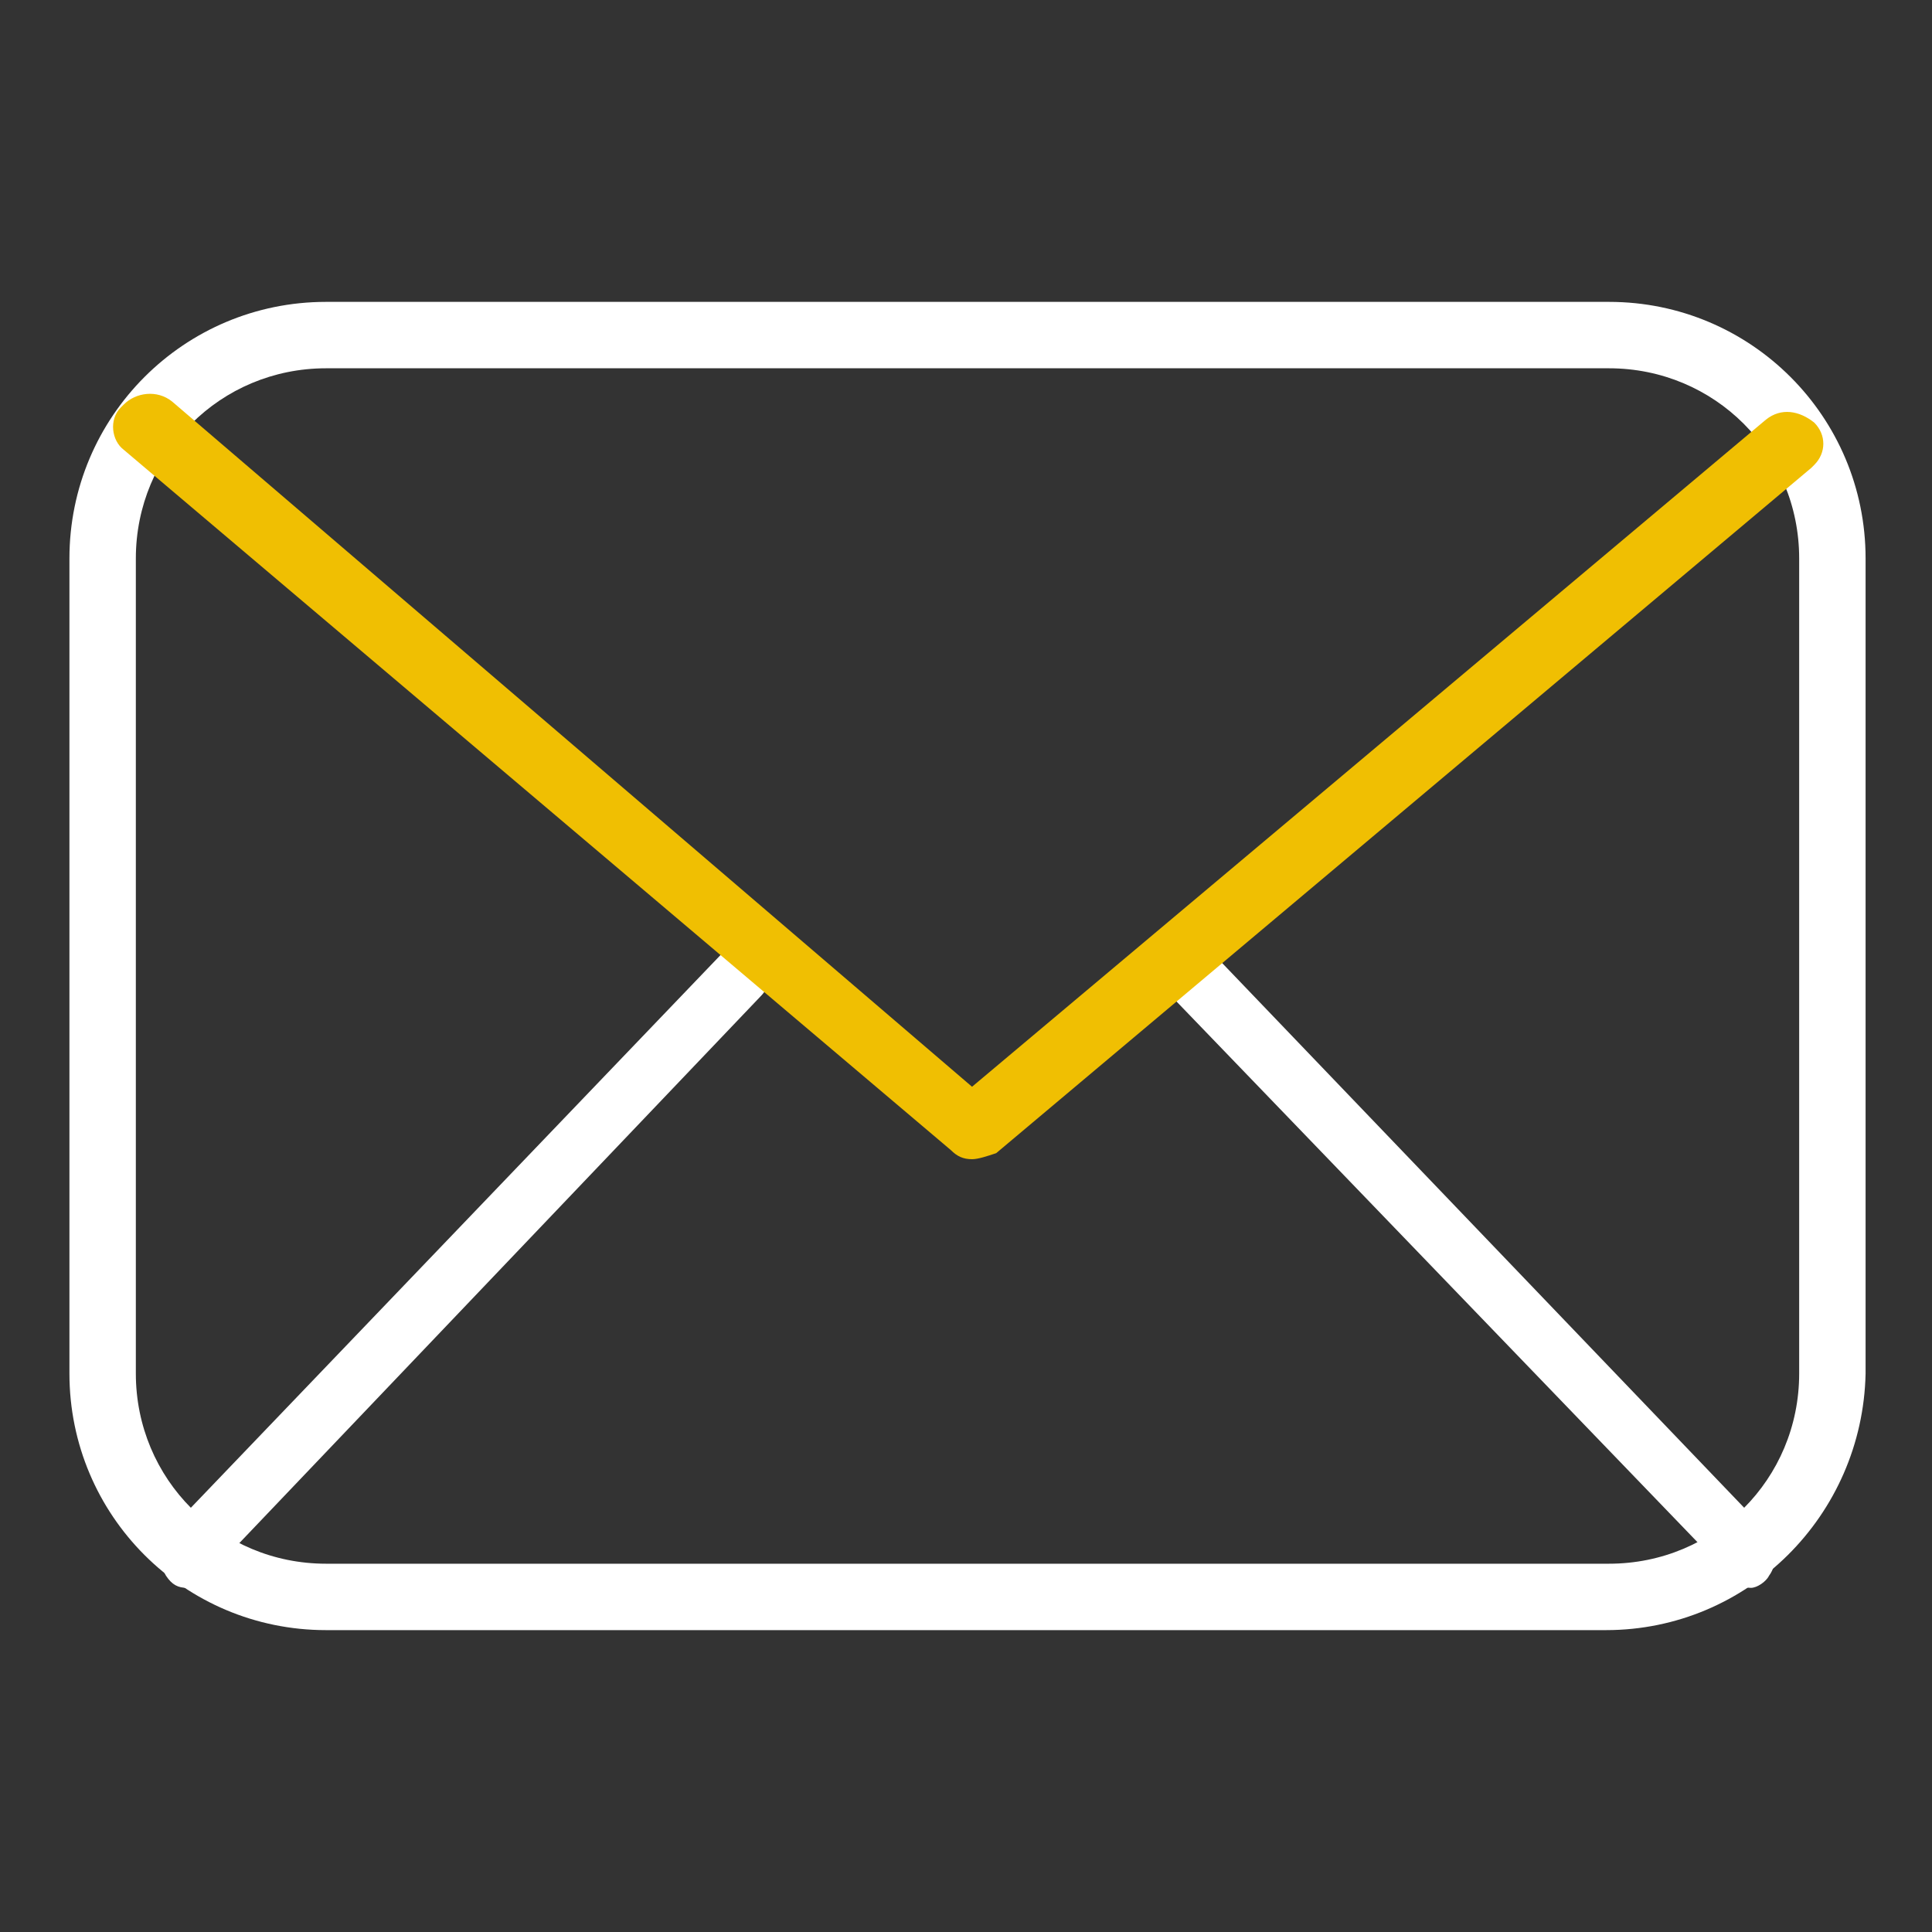
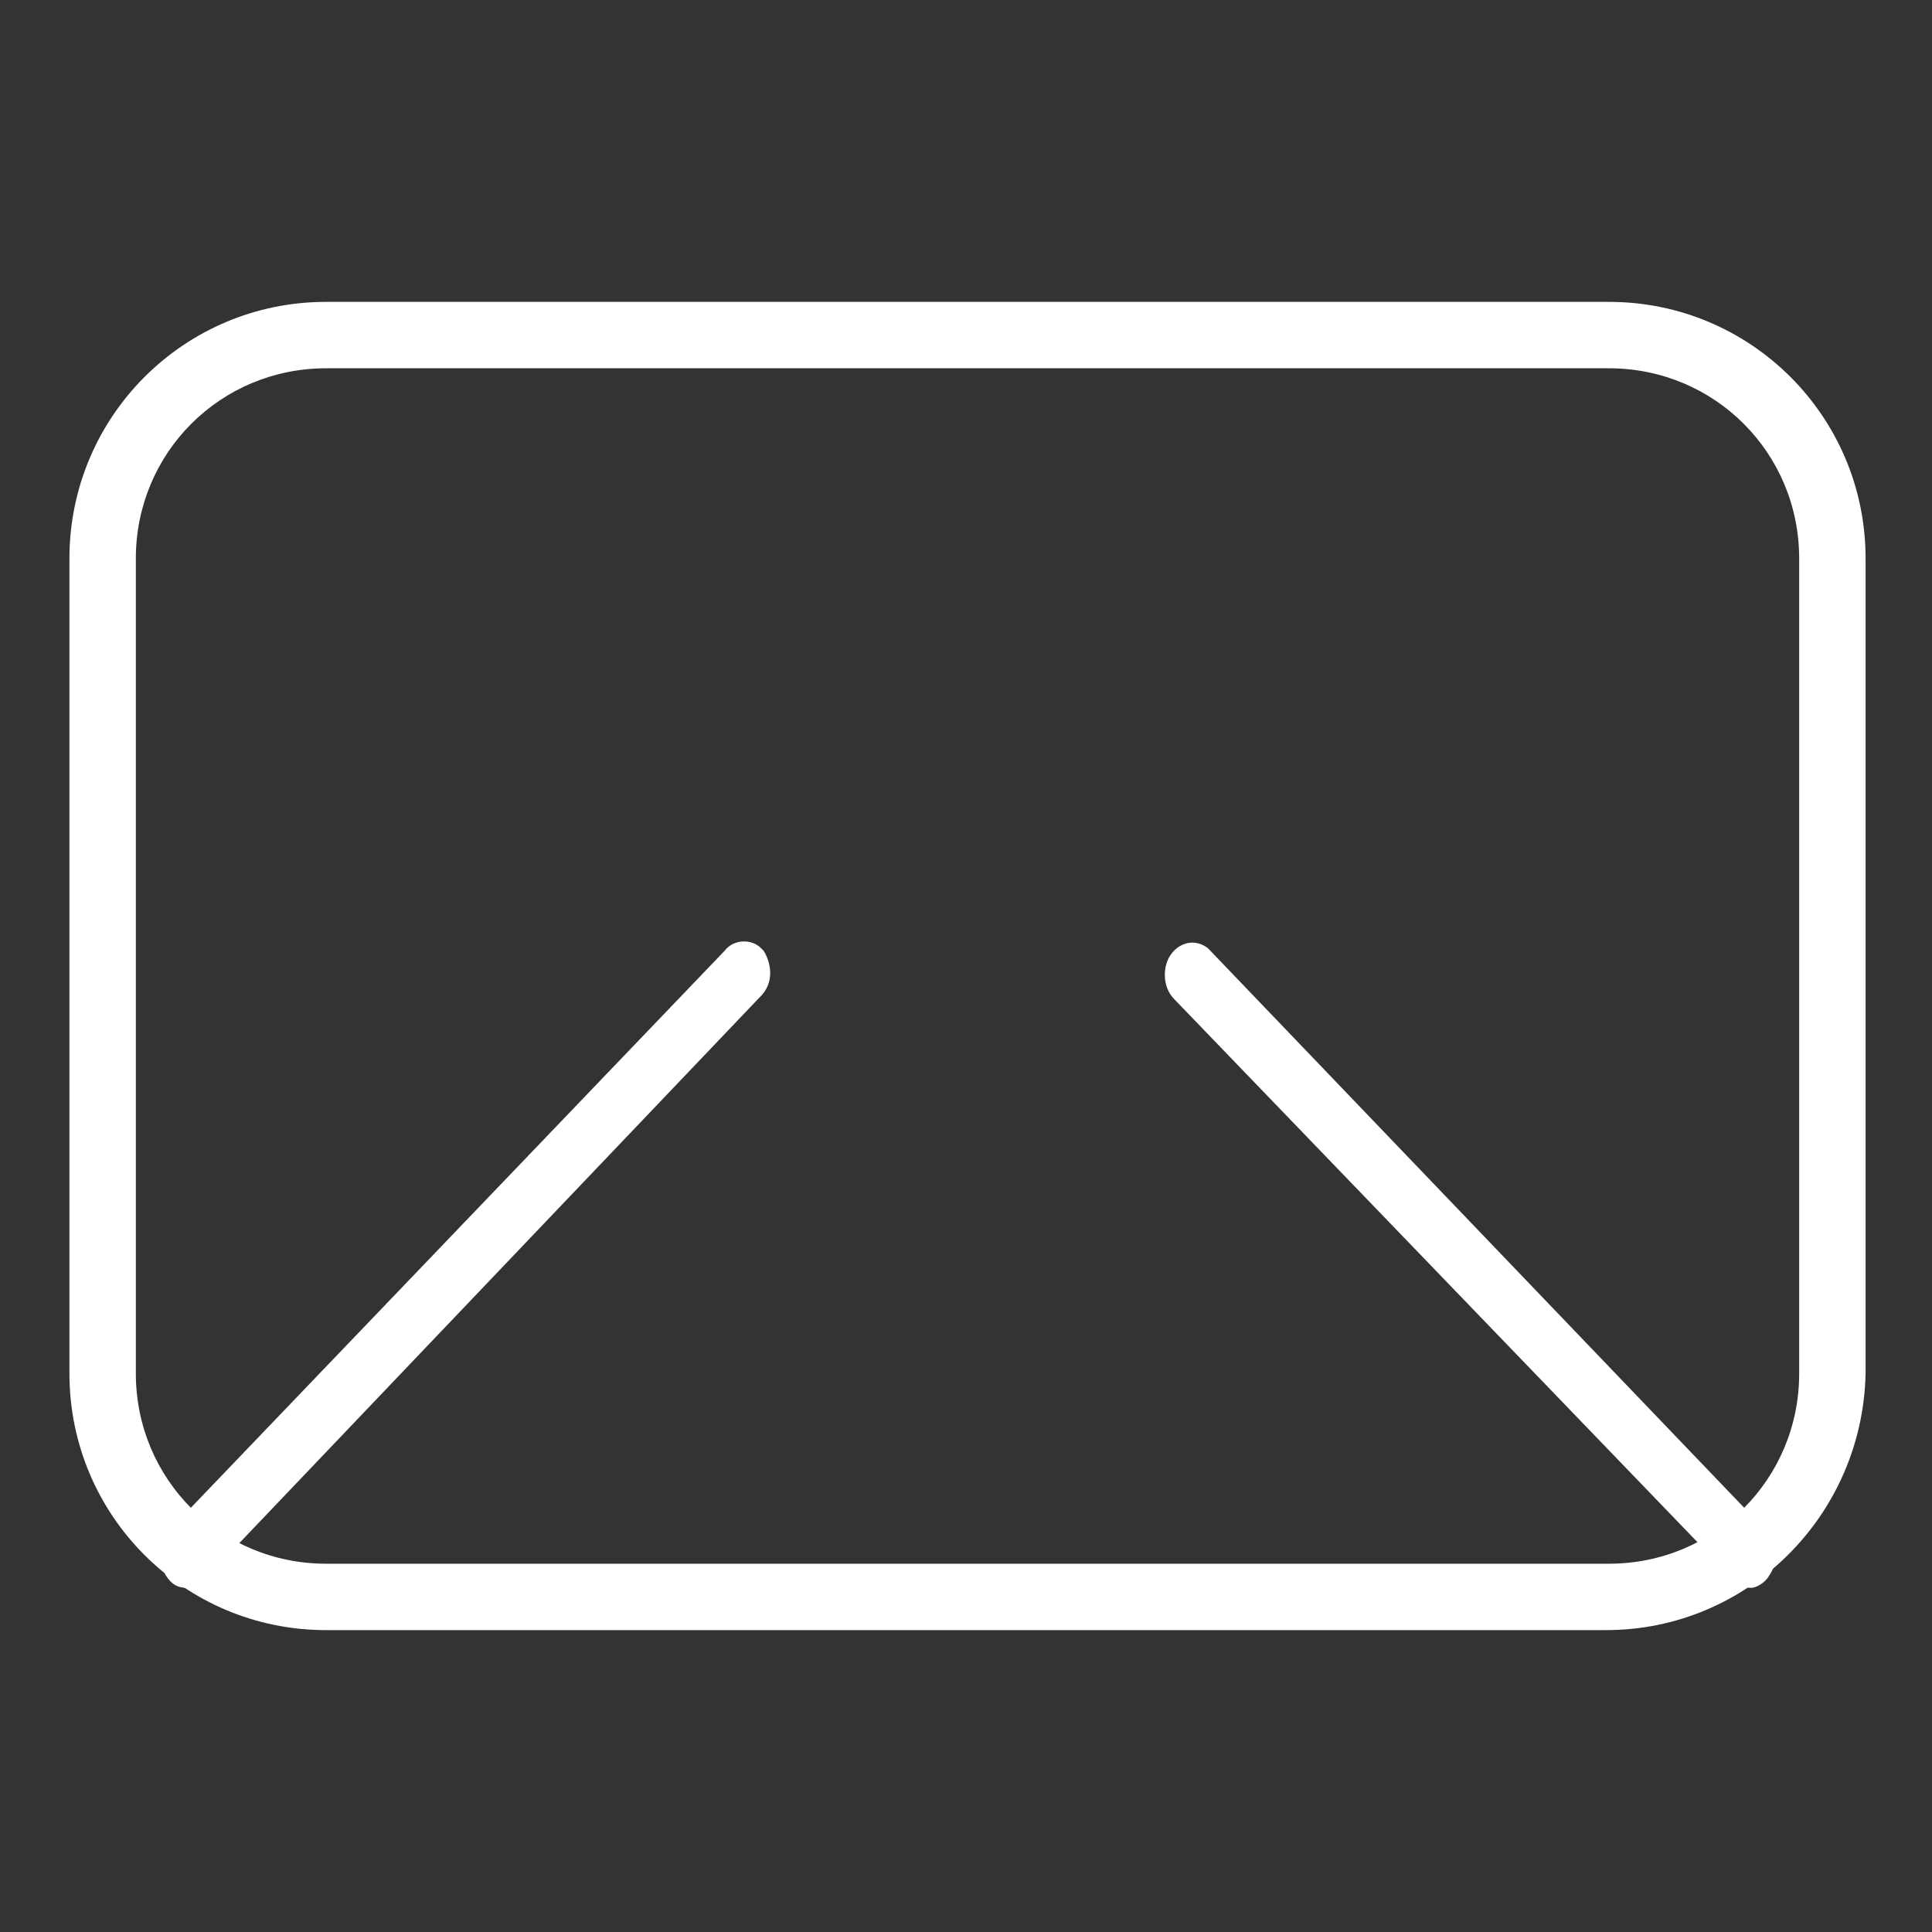
<svg xmlns="http://www.w3.org/2000/svg" version="1.1" id="レイヤー_1" x="0px" y="0px" viewBox="0 0 64 64" style="enable-background:new 0 0 64 64;" xml:space="preserve">
  <rect x="0" y="0" width="64" height="64" fill="#333333" stroke="none" />
  <style type="text/css">
	.st0{fill:#FFFFFF;}
	.st1{fill:#F0BF02;}
</style>
  <g id="レイヤー_2_00000044855998017484849620000008495895107746582185_">
    <g id="レイヤー_2-2">
      <path class="st0" d="M53.2,54H10.8c-4.7,0-8.5-3.8-8.5-8.5v-27c0-4.7,3.8-8.5,8.5-8.5h42.5c4.7,0,8.5,3.8,8.5,8.5v27    C61.7,50.2,57.9,54,53.2,54z M10.8,12.2c-3.5,0-6.3,2.8-6.3,6.3v27c0,3.5,2.8,6.3,6.3,6.3h42.5c3.5,0,6.3-2.8,6.3-6.3v-27    c0-3.5-2.8-6.3-6.3-6.3L10.8,12.2z" />
      <path class="st0" d="M6.2,52.6c-0.3,0-0.5-0.1-0.7-0.4c-0.3-0.5-0.3-1.1,0.1-1.5L24,31.5c0.3-0.4,0.9-0.4,1.2-0.1    c0,0,0.1,0.1,0.1,0.1c0.3,0.5,0.3,1.1-0.1,1.5L6.8,52.3C6.7,52.5,6.4,52.6,6.2,52.6z" />
      <path class="st0" d="M58,52.6c-0.2,0-0.5-0.1-0.6-0.3L38.9,33.1c-0.4-0.4-0.4-1.1-0.1-1.5c0.3-0.4,0.8-0.5,1.2-0.2    c0,0,0.1,0.1,0.1,0.1l18.4,19.2c0.4,0.4,0.4,1.1,0.1,1.5C58.5,52.4,58.2,52.6,58,52.6z" />
-       <path class="st1" d="M32.2,38.4c-0.3,0-0.5-0.1-0.7-0.3L4.1,14.9c-0.4-0.3-0.5-1-0.1-1.4c0,0,0,0,0.1-0.1c0.4-0.4,1.1-0.5,1.6-0.1    L32.2,36l26.3-22.1c0.5-0.4,1.1-0.3,1.6,0.1c0.4,0.4,0.4,1,0,1.4c0,0,0,0-0.1,0.1l-27,22.7C32.7,38.3,32.4,38.4,32.2,38.4z" />
    </g>
  </g>
</svg>